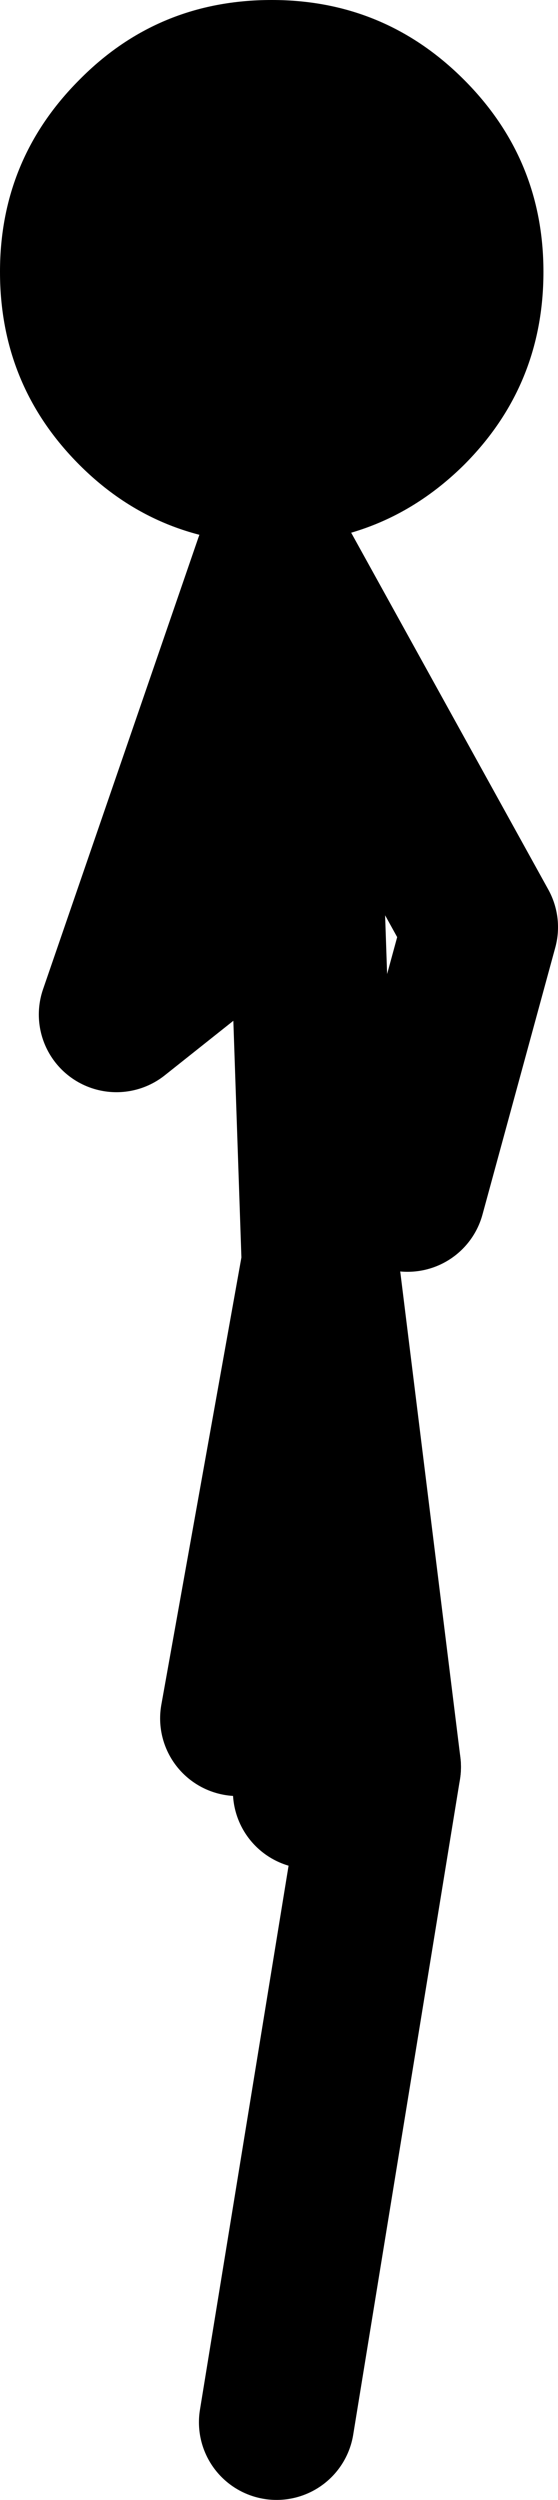
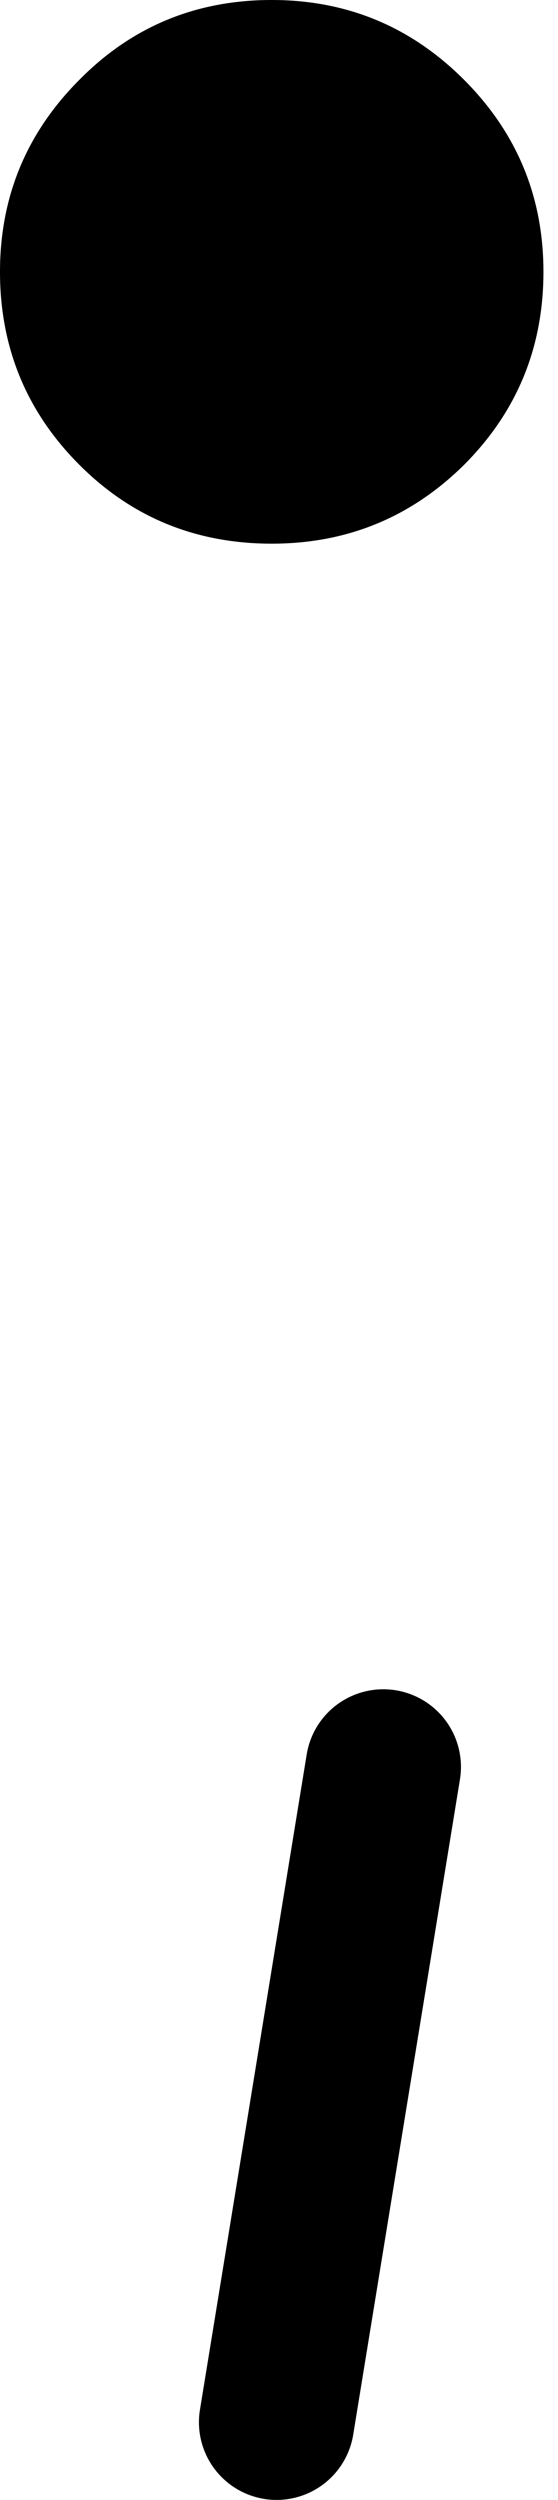
<svg xmlns="http://www.w3.org/2000/svg" height="128.75px" width="28.75px">
  <g transform="matrix(1.0, 0.0, 0.0, 1.0, 14.75, 124.25)">
    <path d="M13.25 -110.25 Q13.25 -104.4 9.15 -100.3 5.05 -96.25 -0.75 -96.25 -6.6 -96.25 -10.65 -100.3 -14.75 -104.4 -14.75 -110.25 -14.75 -116.05 -10.65 -120.15 -6.6 -124.25 -0.75 -124.25 5.05 -124.25 9.15 -120.15 13.25 -116.05 13.25 -110.25" fill="#000000" fill-rule="evenodd" stroke="none" />
-     <path d="M5.0 -33.25 L1.75 -59.5 1.7 -59.2 -2.5 -35.75 M1.7 -59.2 L1.0 -79.75 -8.75 -72.0 -0.75 -95.25 M6.25 -62.75 L10.0 -76.5 -0.5 -95.5 1.0 -79.75 4.75 -82.75 M0.75 -41.25 L1.25 -32.0" fill="none" stroke="#000000" stroke-linecap="round" stroke-linejoin="round" stroke-width="8.0" />
    <path d="M-0.5 0.5 L5.0 -33.25 Z" fill="none" stroke="#000000" stroke-linecap="round" stroke-linejoin="round" stroke-width="8.0" />
  </g>
</svg>